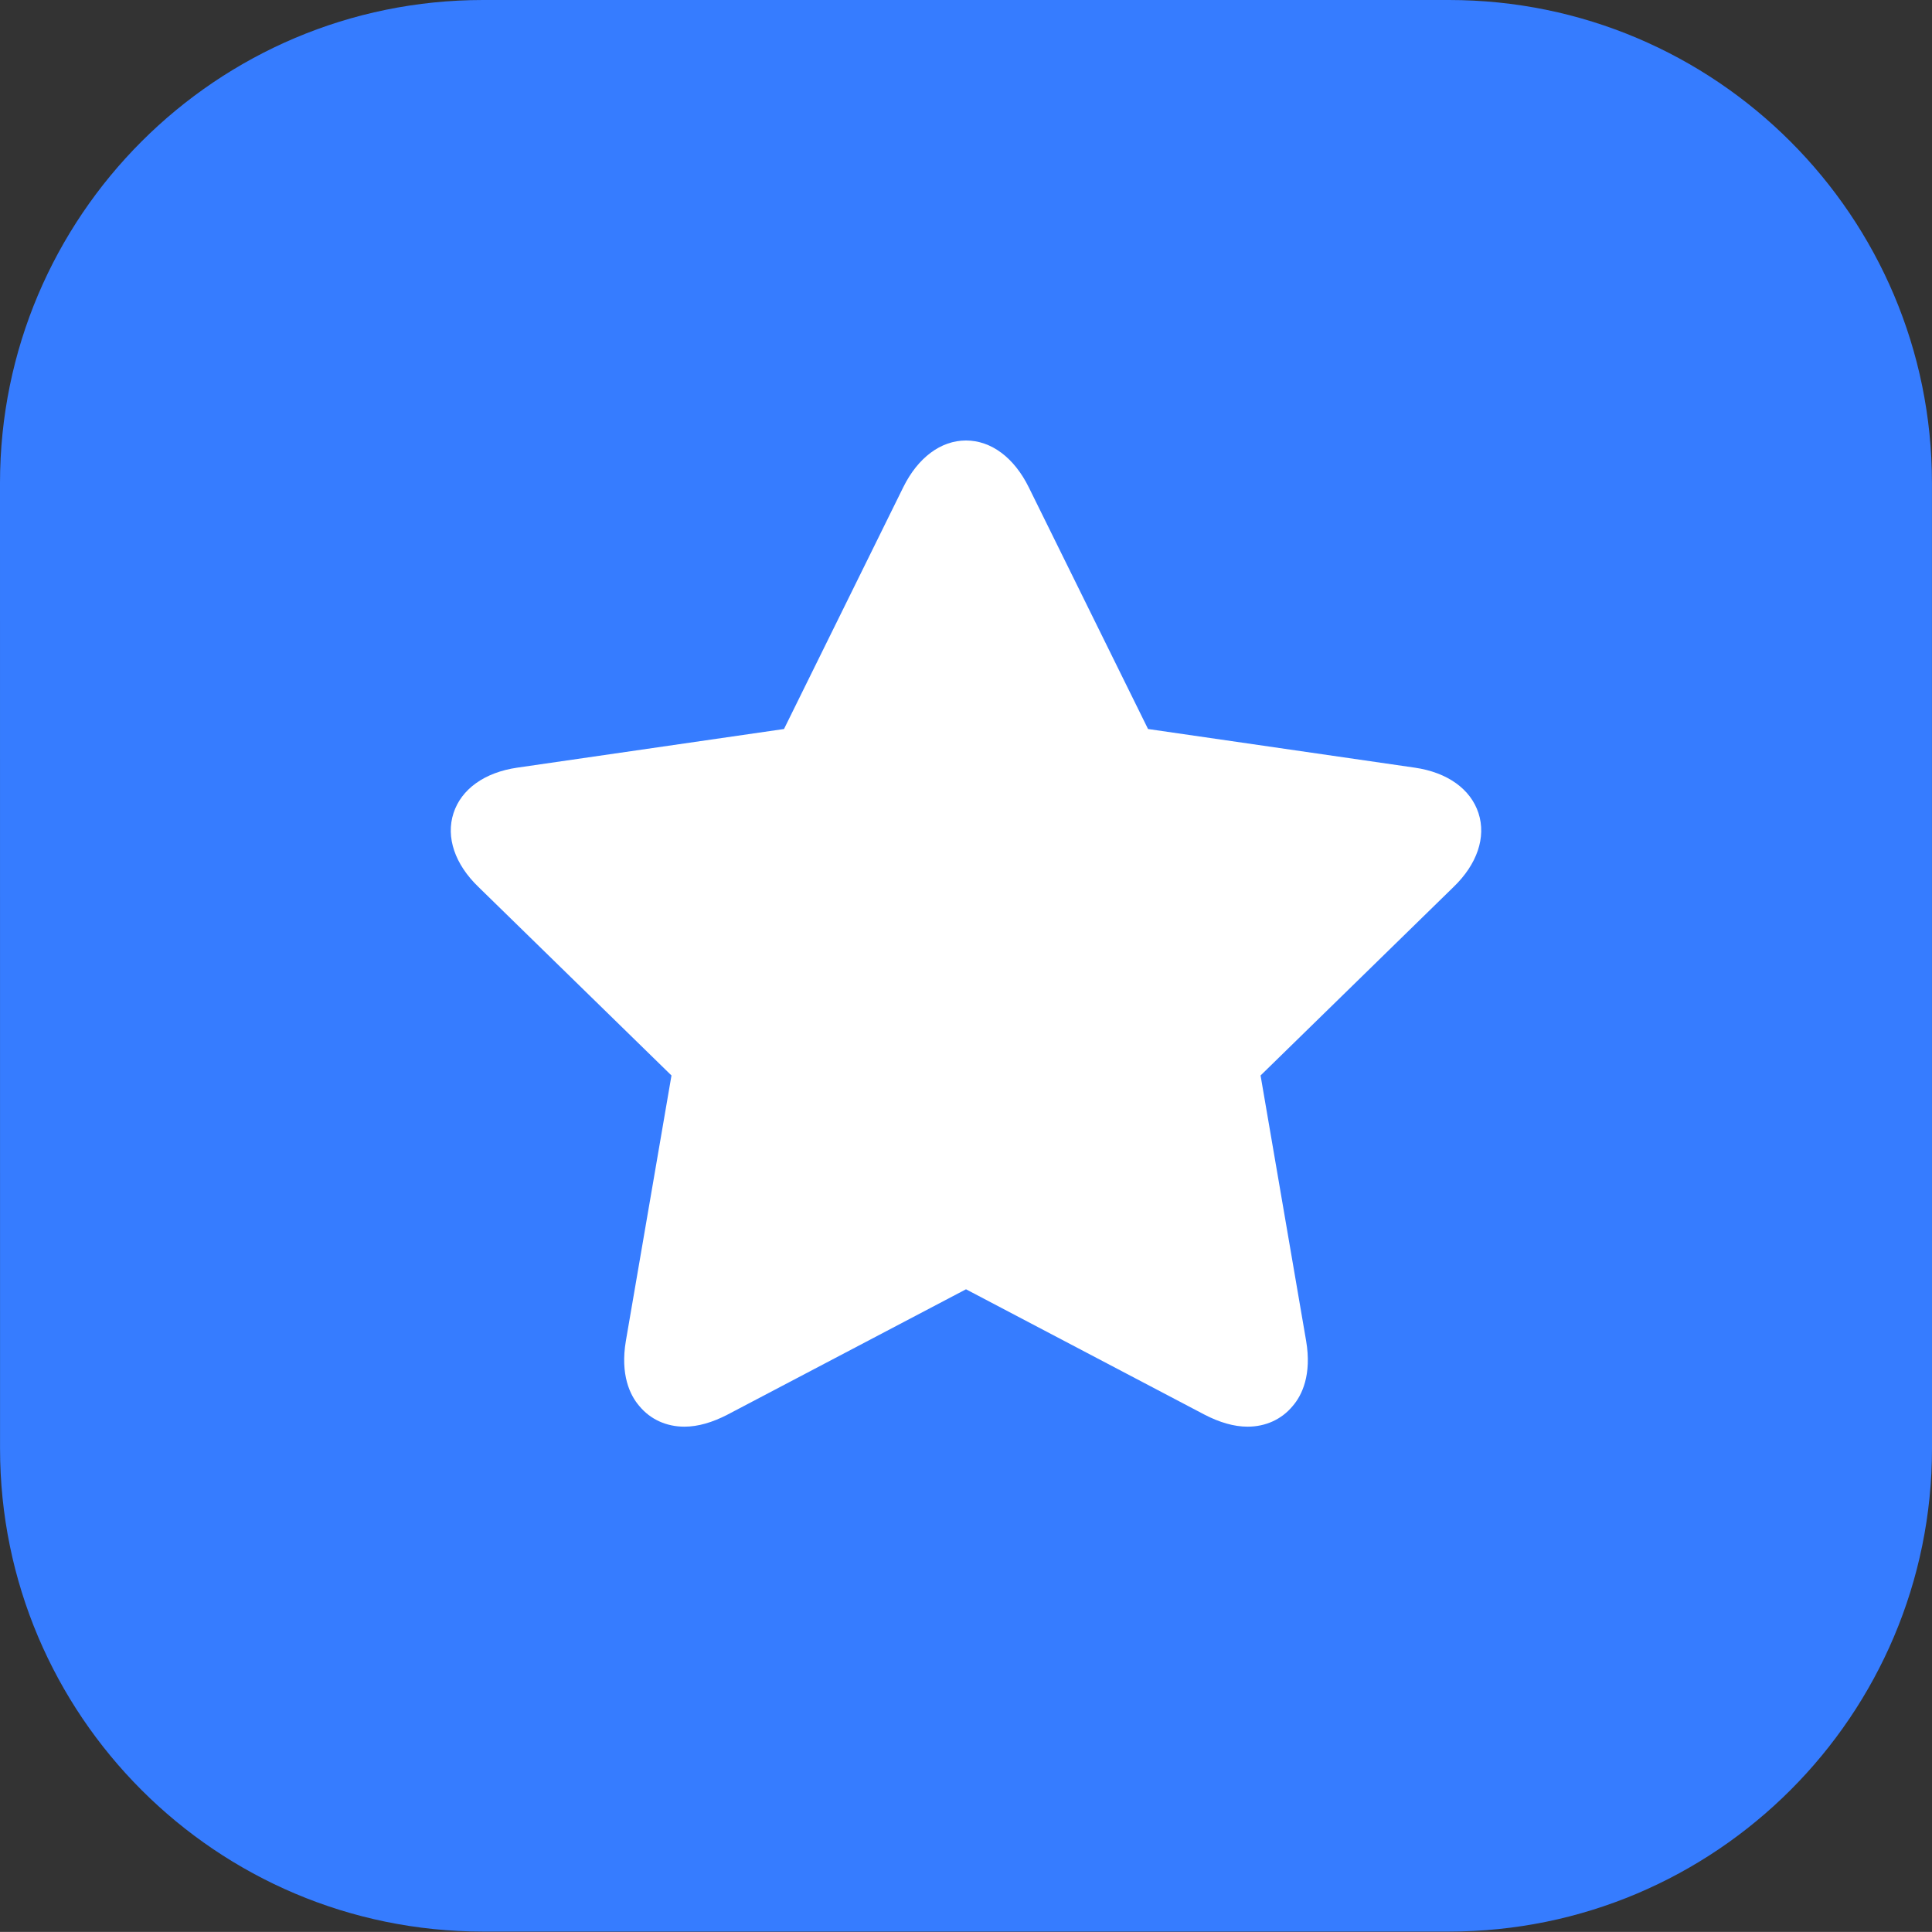
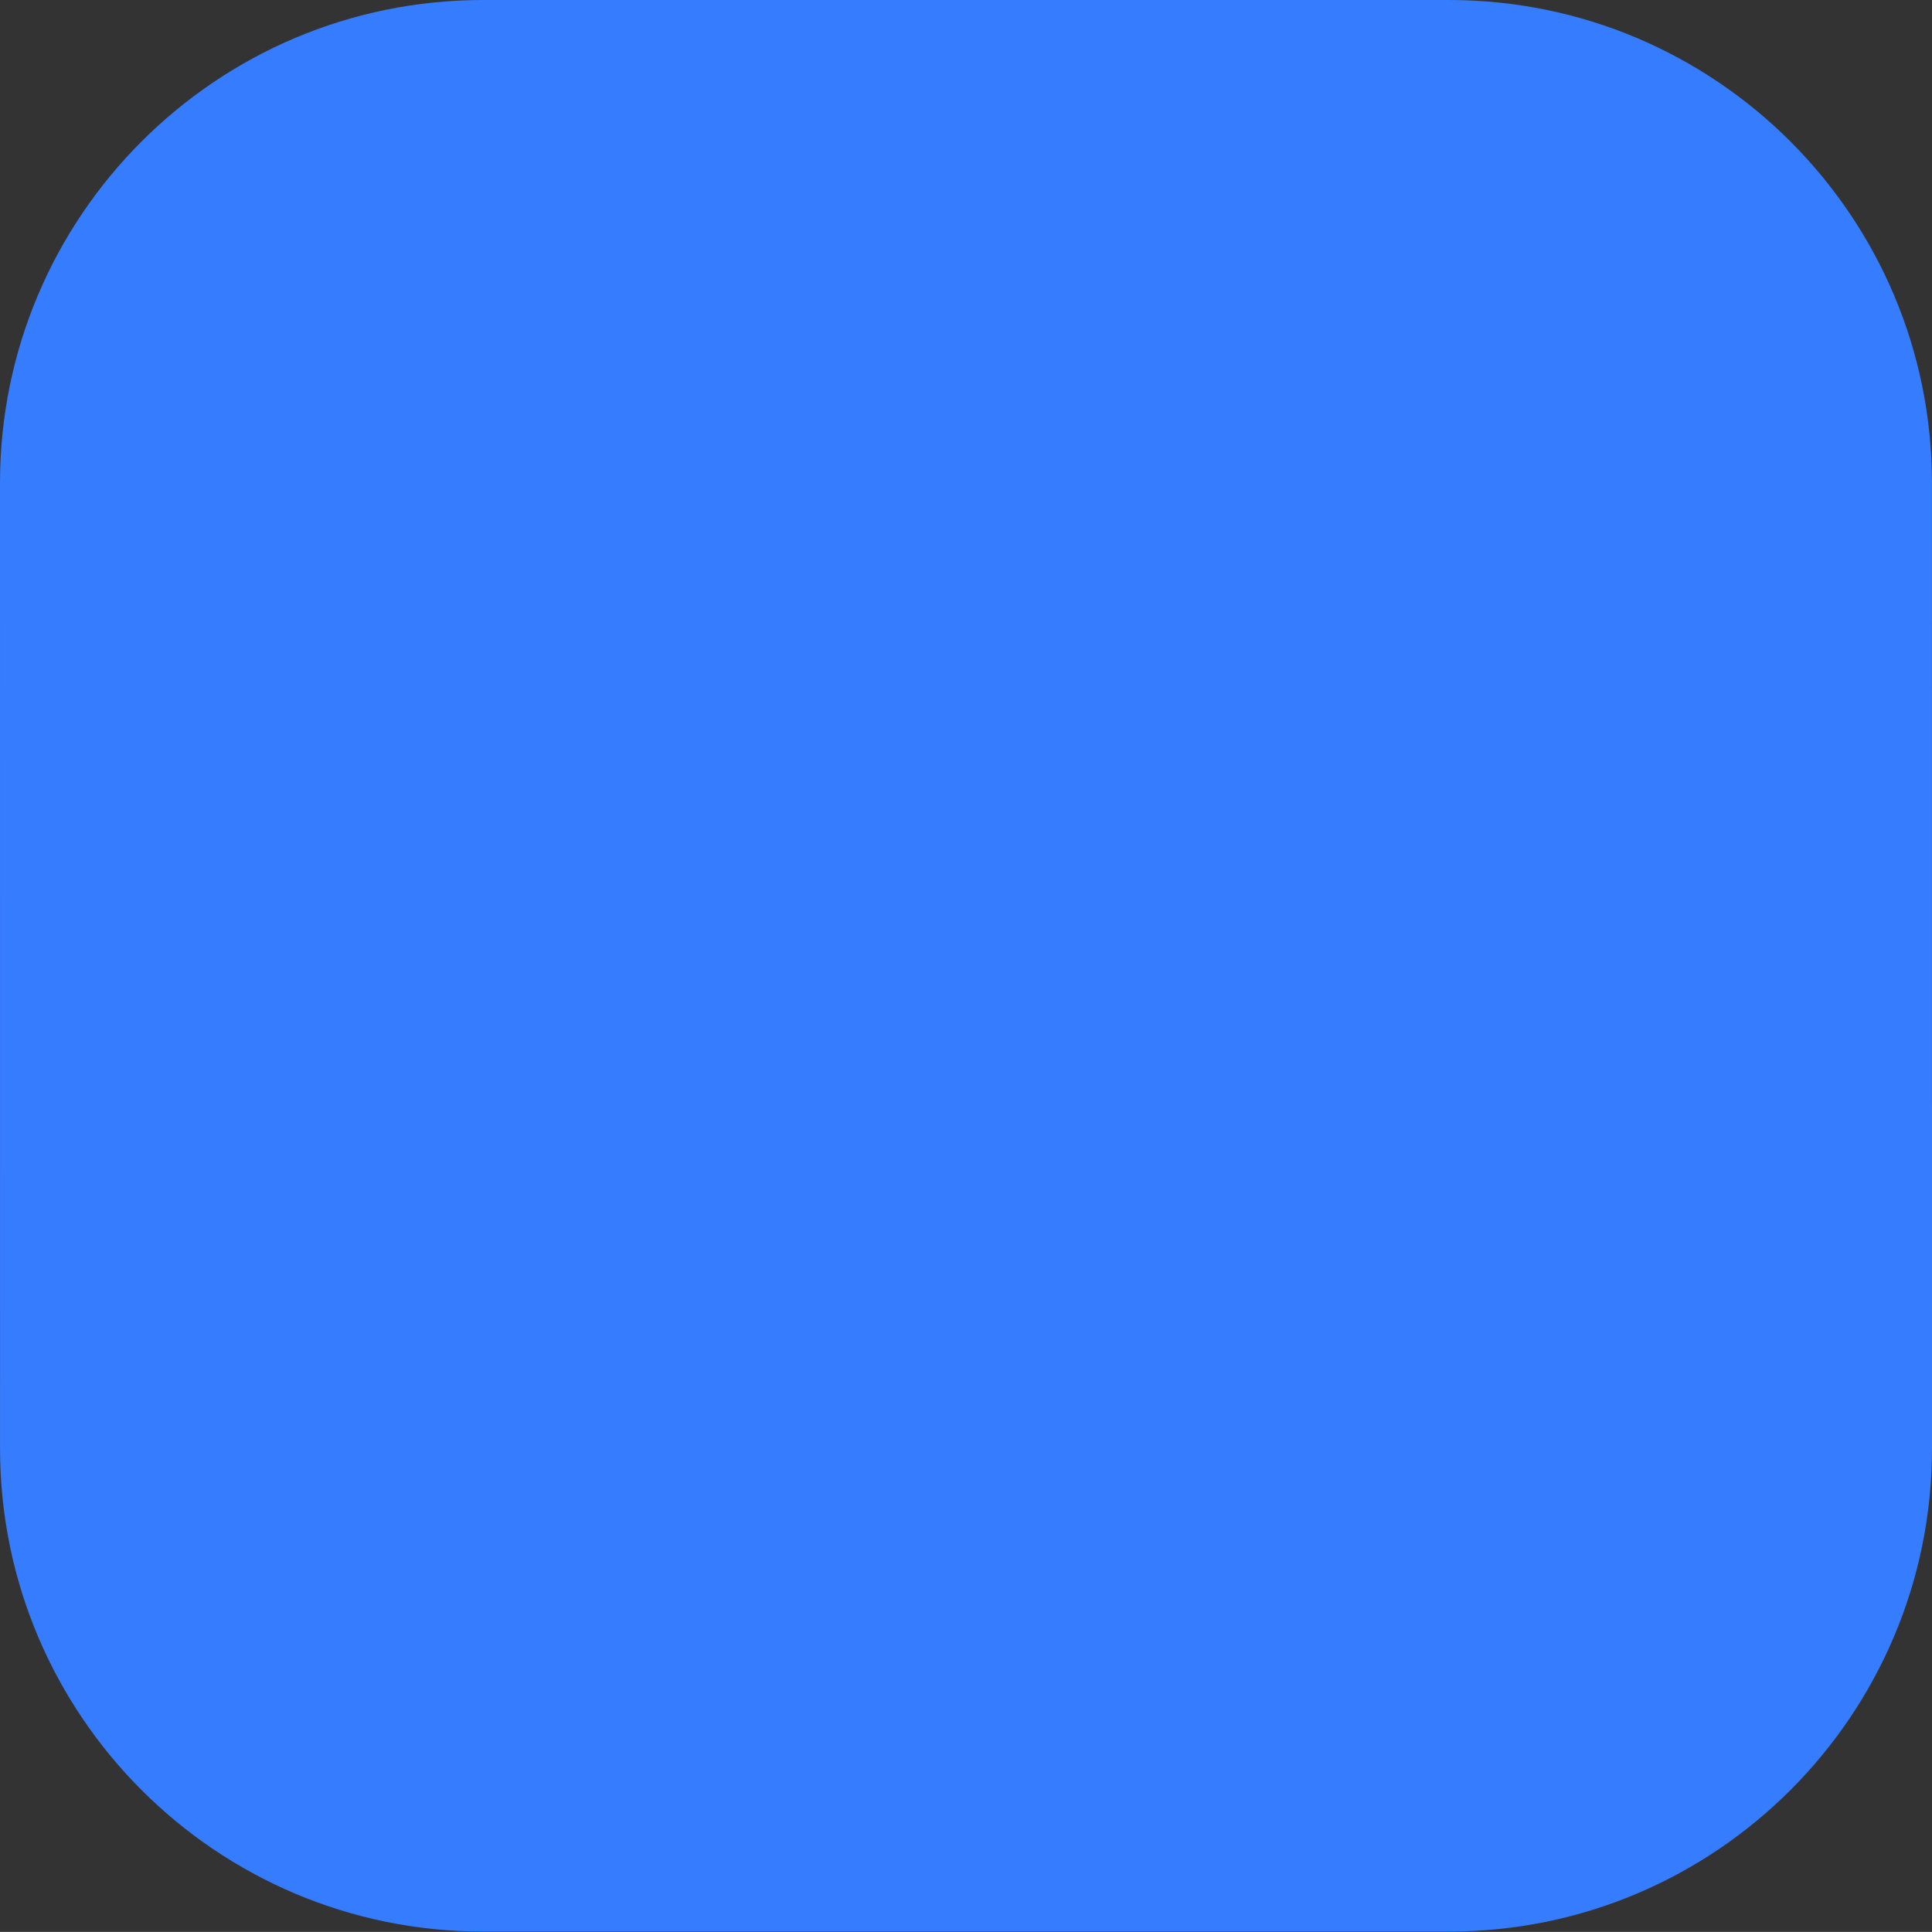
<svg xmlns="http://www.w3.org/2000/svg" fill="none" fill-rule="evenodd" stroke="black" stroke-width="0.501" stroke-linejoin="bevel" stroke-miterlimit="10" font-family="Times New Roman" font-size="16" style="font-variant-ligatures:none" overflow="visible" width="45pt" height="44.998pt" viewBox="-104.994 -1335 45 44.998">
  <rect x="-104.994" y="-1335" width="45" height="44.998" fill="#333333" stroke="none" />
  <defs> </defs>
  <g id="Page background" transform="scale(1 -1)" />
  <g id="objects" transform="scale(1 -1)" />
  <g id="Layer 1" transform="scale(1 -1)">
    <g id="ClipView" stroke-linejoin="miter" stroke="none">
      <path d="M -104.993,1301.26 L -104.994,1323.75 C -104.994,1329.96 -99.954,1335 -93.744,1335 L -71.245,1335 C -65.035,1335 -59.995,1329.96 -59.995,1323.75 L -59.994,1301.26 C -59.994,1295.05 -65.034,1290.01 -71.244,1290.01 L -93.743,1290.01 C -99.953,1290.01 -104.993,1295.05 -104.993,1301.26 Z" fill="#367cff" marker-start="none" marker-end="none" />
      <clipPath id="ClipPath">
-         <path d="M -104.993,1301.26 L -104.994,1323.75 C -104.994,1329.96 -99.954,1335 -93.744,1335 L -71.245,1335 C -65.035,1335 -59.995,1329.96 -59.995,1323.75 L -59.994,1301.26 C -59.994,1295.05 -65.034,1290.01 -71.244,1290.01 L -93.743,1290.01 C -99.953,1290.01 -104.993,1295.05 -104.993,1301.26 Z" />
+         <path d="M -104.993,1301.26 L -104.994,1323.75 C -104.994,1329.96 -99.954,1335 -93.744,1335 L -71.245,1335 C -65.035,1335 -59.995,1329.96 -59.995,1323.75 L -59.994,1301.26 C -59.994,1295.05 -65.034,1290.01 -71.244,1290.01 L -93.743,1290.01 Z" />
      </clipPath>
      <g clip-path="url(#ClipPath)">
-         <path d="M -70.557,1316.06 C -70.739,1316.62 -71.28,1317.01 -72.043,1317.12 L -78.254,1318.02 L -81.032,1323.65 C -81.373,1324.34 -81.906,1324.74 -82.494,1324.74 C -83.082,1324.74 -83.615,1324.34 -83.956,1323.65 L -86.733,1318.02 L -92.945,1317.12 C -93.708,1317.01 -94.249,1316.62 -94.431,1316.06 C -94.613,1315.5 -94.4,1314.87 -93.849,1314.34 L -89.354,1309.95 L -90.416,1303.77 C -90.55,1302.98 -90.32,1302.5 -90.102,1302.25 C -89.846,1301.94 -89.473,1301.77 -89.052,1301.77 C -88.735,1301.77 -88.398,1301.87 -88.05,1302.05 L -82.494,1304.97 L -76.938,1302.05 C -76.59,1301.87 -76.253,1301.77 -75.936,1301.77 L -75.936,1301.77 C -75.515,1301.77 -75.142,1301.94 -74.886,1302.25 C -74.668,1302.5 -74.437,1302.98 -74.572,1303.77 L -75.633,1309.95 L -71.139,1314.34 C -70.588,1314.87 -70.375,1315.5 -70.557,1316.06 L -70.557,1316.06 Z" fill="#ffffff" fill-rule="nonzero" stroke-width="0.02" marker-start="none" marker-end="none" />
-       </g>
+         </g>
    </g>
  </g>
  <g id="Layer_3" transform="scale(1 -1)" />
</svg>